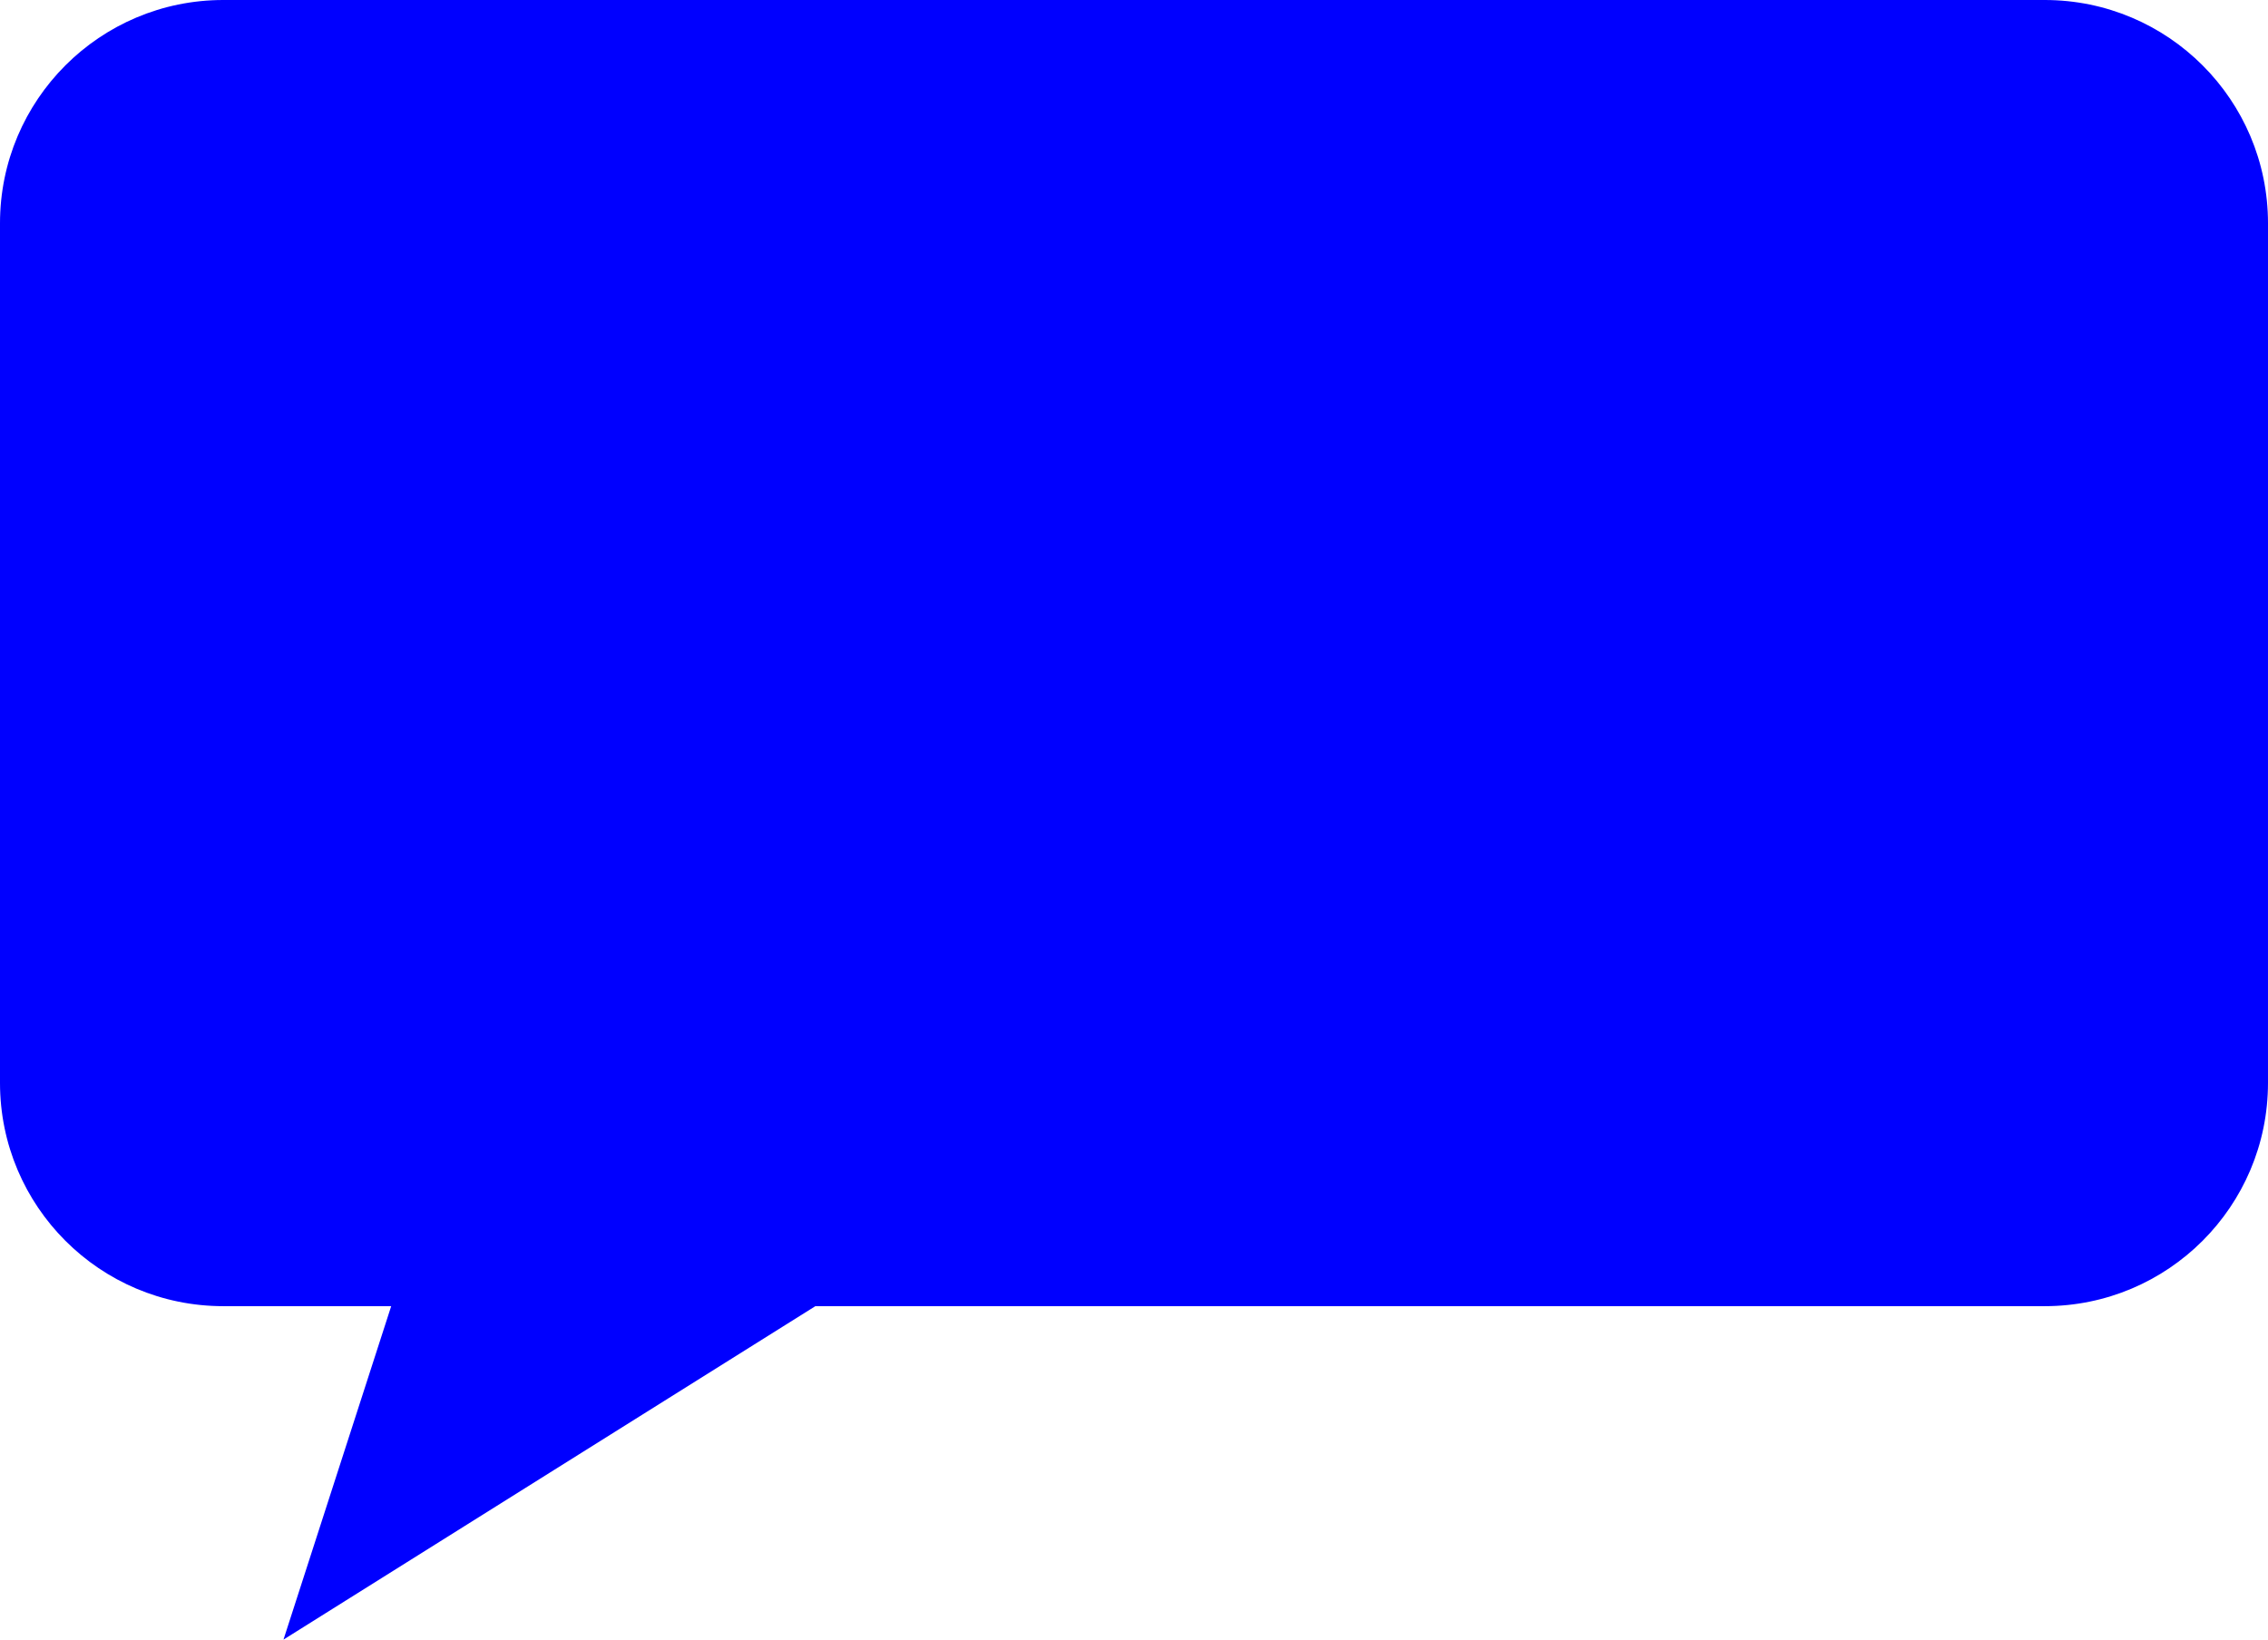
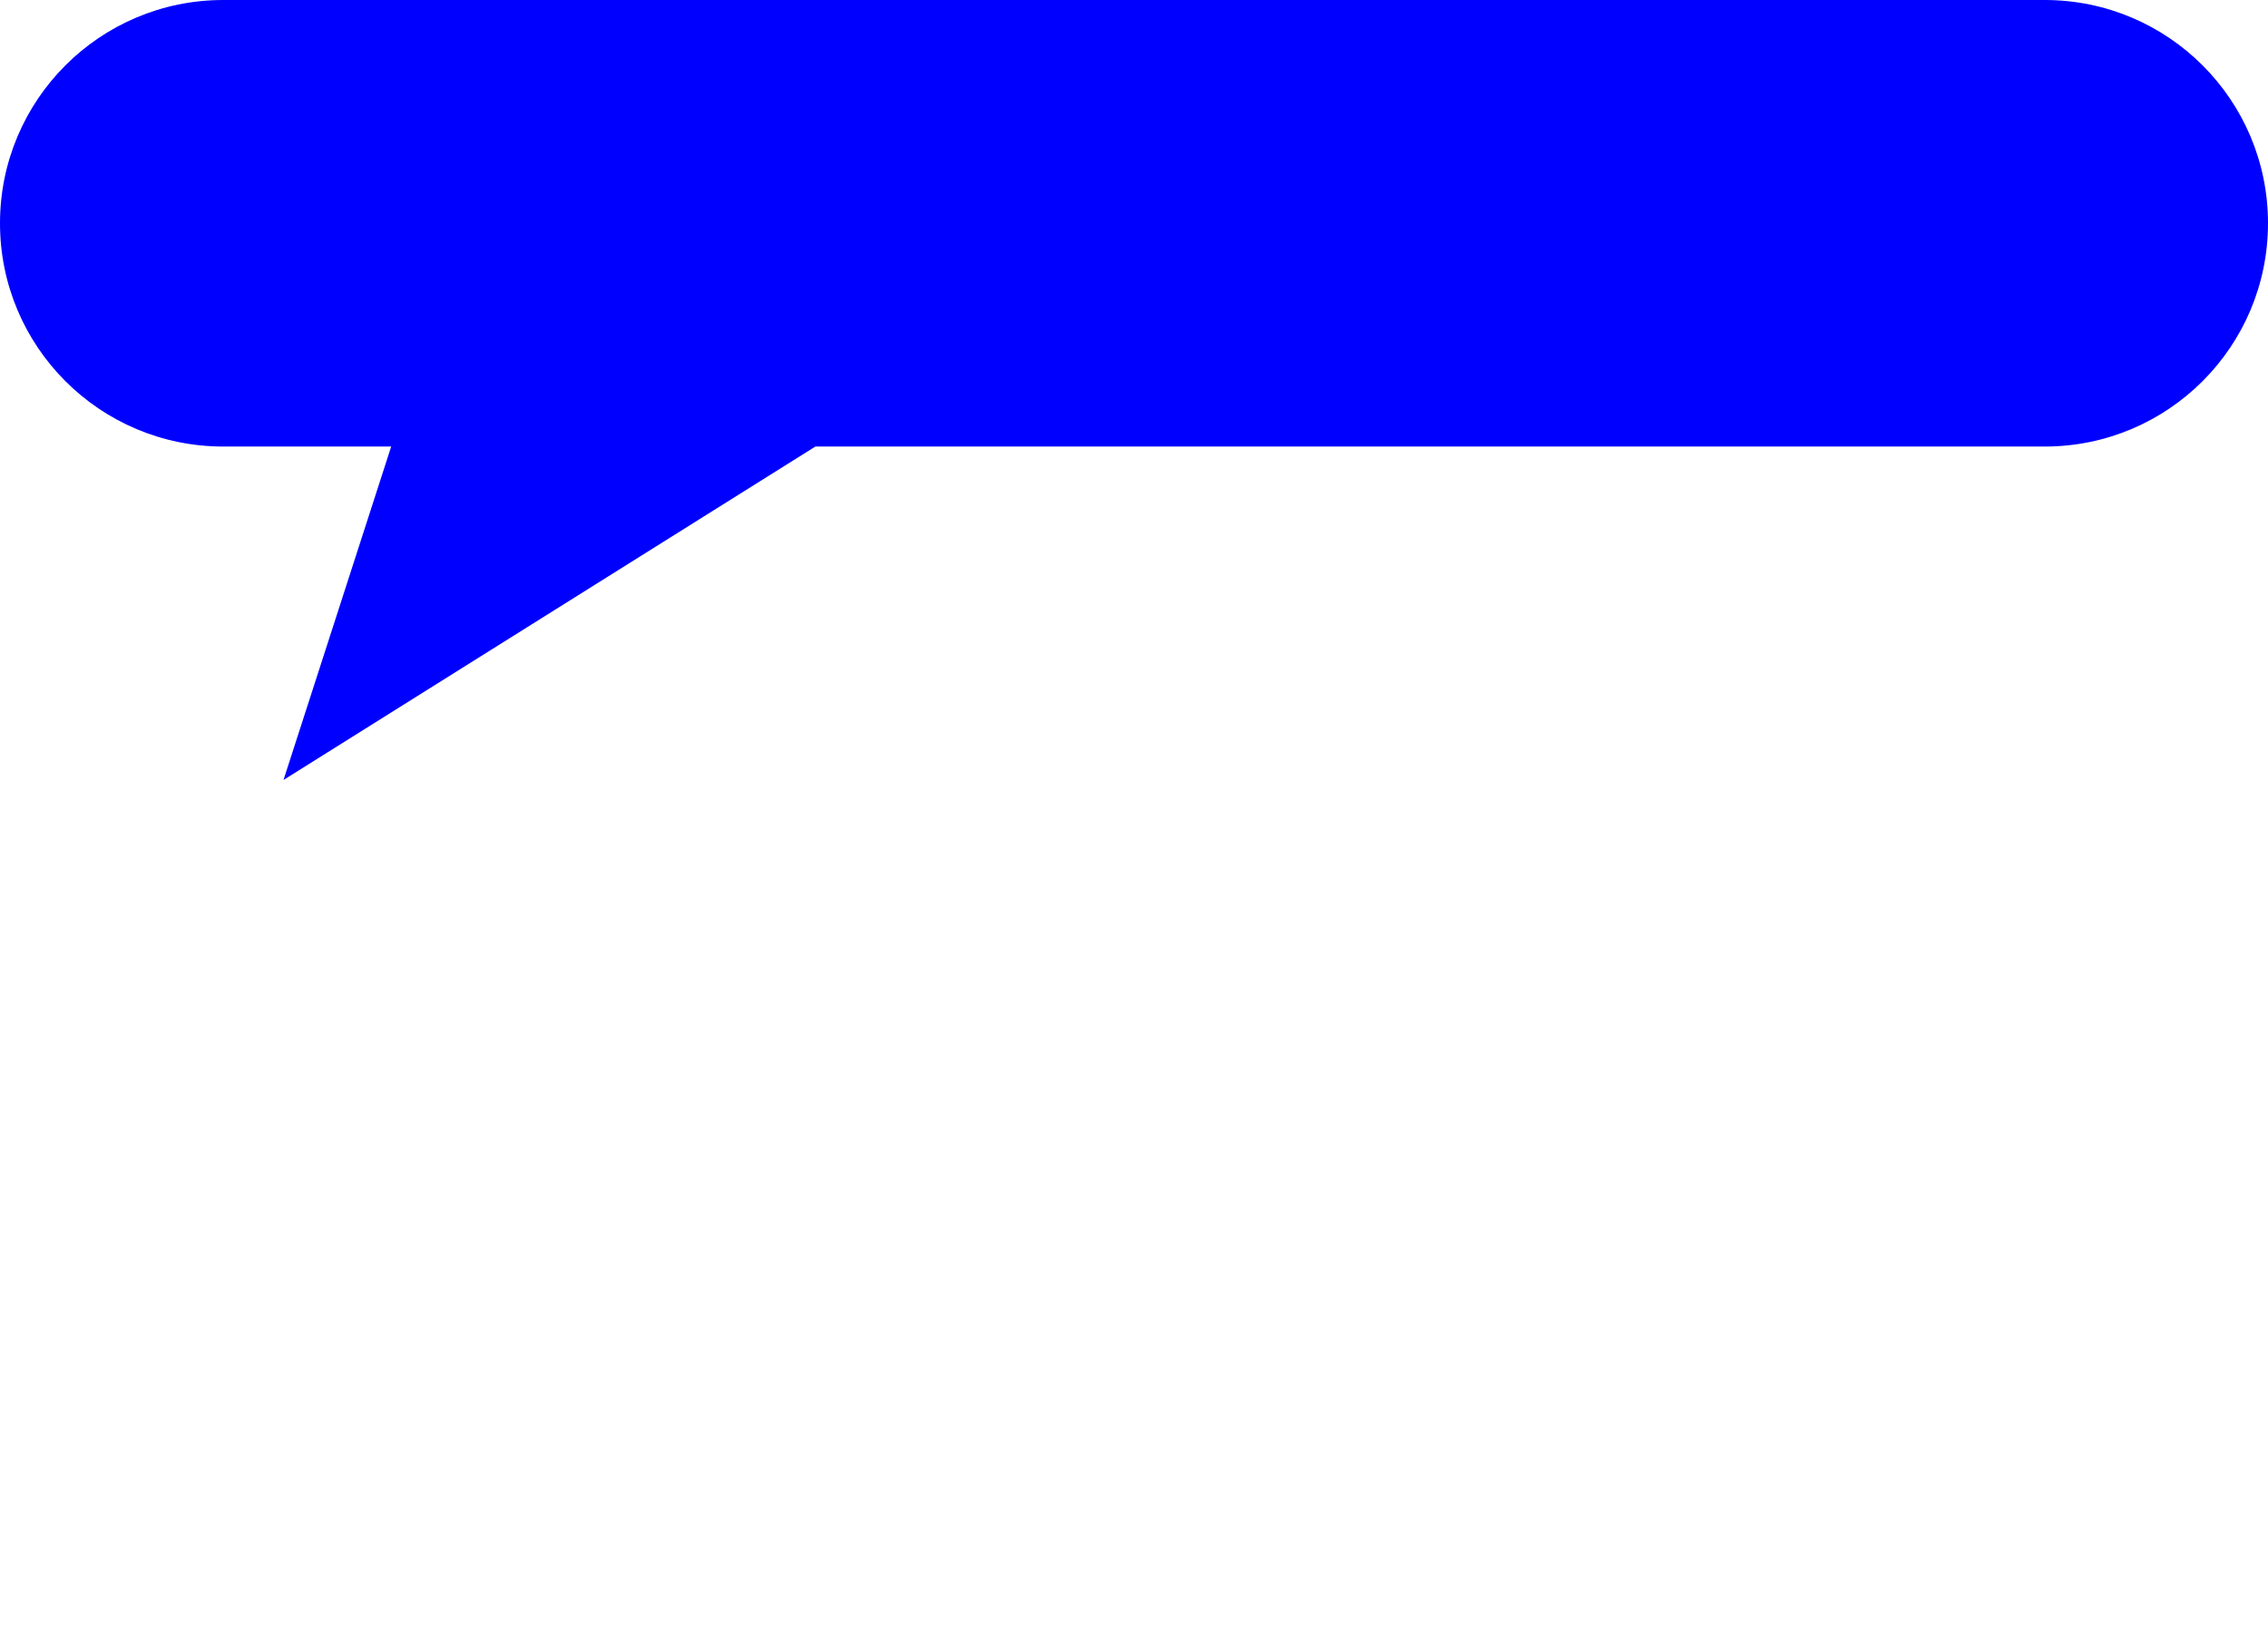
<svg xmlns="http://www.w3.org/2000/svg" id="Layer_2" data-name="Layer 2" viewBox="0 0 137.52 99.43">
  <defs>
    <style>
      .cls-1 {
        fill: blue;
        stroke-width: 0px;
      }
    </style>
  </defs>
  <g id="Layer_1-2" data-name="Layer 1">
-     <path class="cls-1" d="M123.98,0H13.54C6.06,0,0,6.06,0,13.54v52.13c0,7.48,6.06,13.54,13.54,13.54h10.18l-6.53,20.22,32.25-20.22h74.54c7.48,0,13.54-6.06,13.54-13.54V13.54c0-7.48-6.06-13.54-13.54-13.54Z" />
+     <path class="cls-1" d="M123.98,0H13.54C6.06,0,0,6.06,0,13.54c0,7.48,6.06,13.54,13.54,13.54h10.18l-6.53,20.22,32.25-20.22h74.54c7.48,0,13.54-6.06,13.54-13.54V13.54c0-7.48-6.06-13.54-13.54-13.54Z" />
  </g>
</svg>